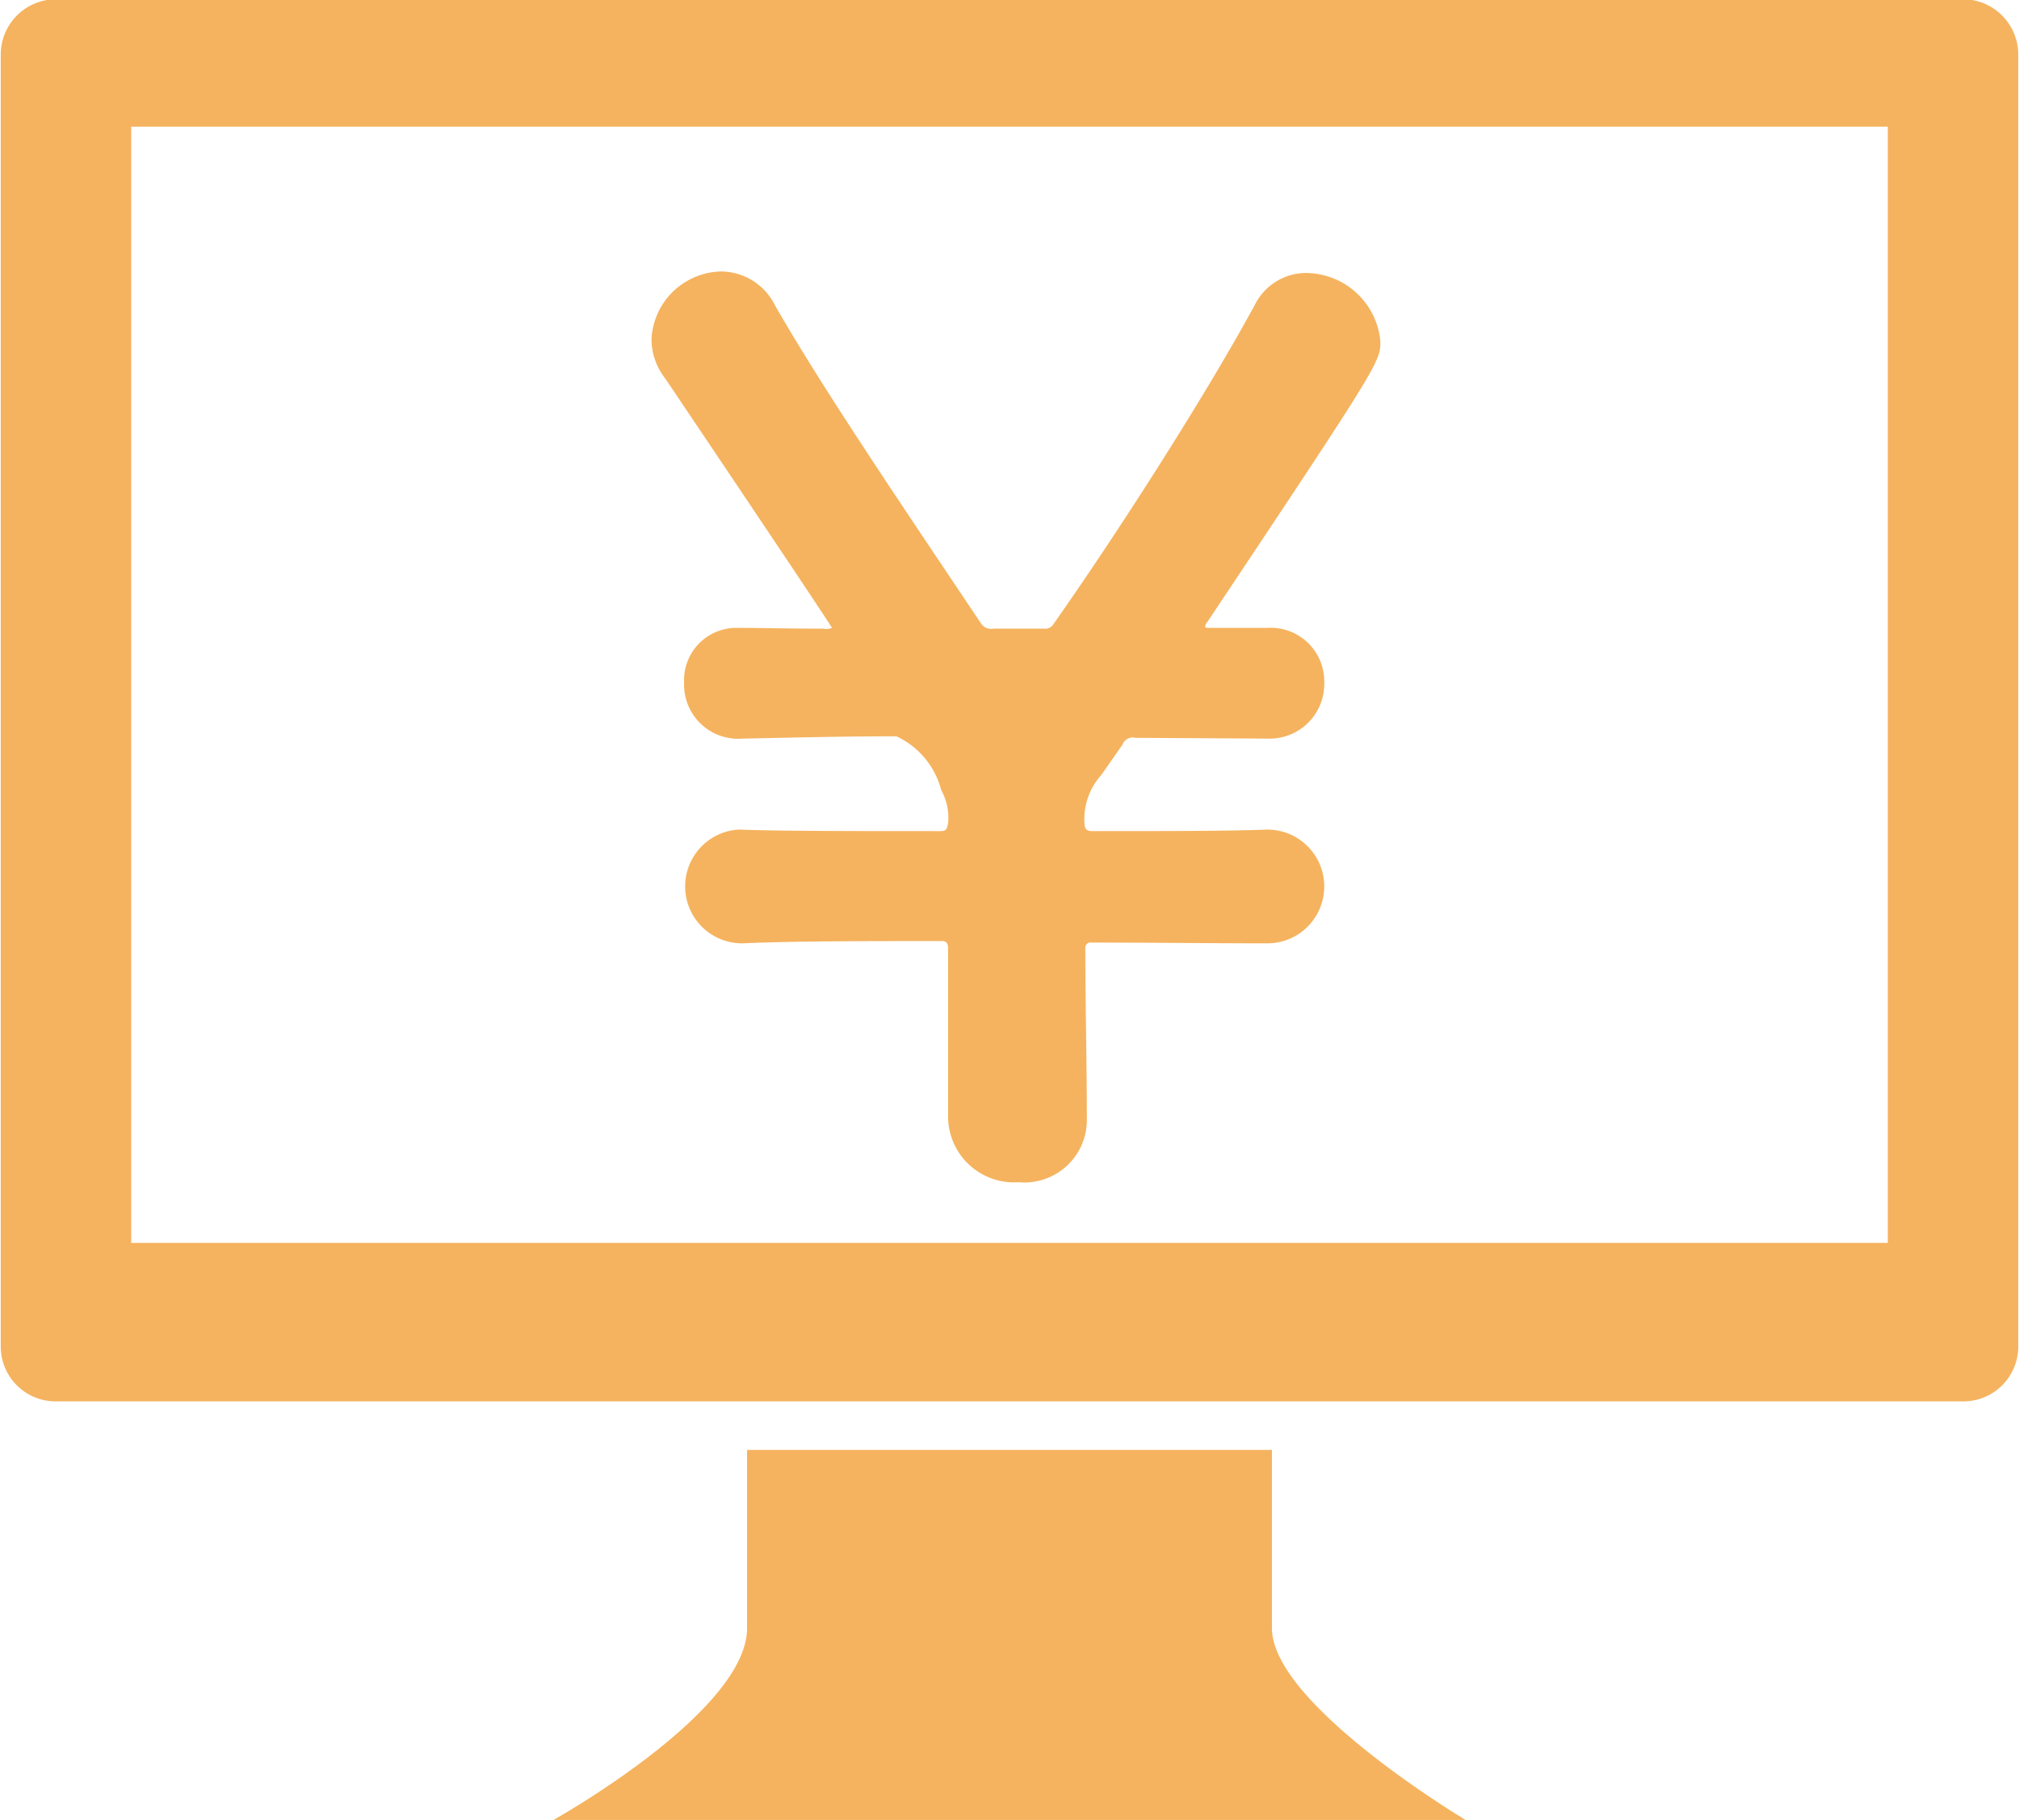
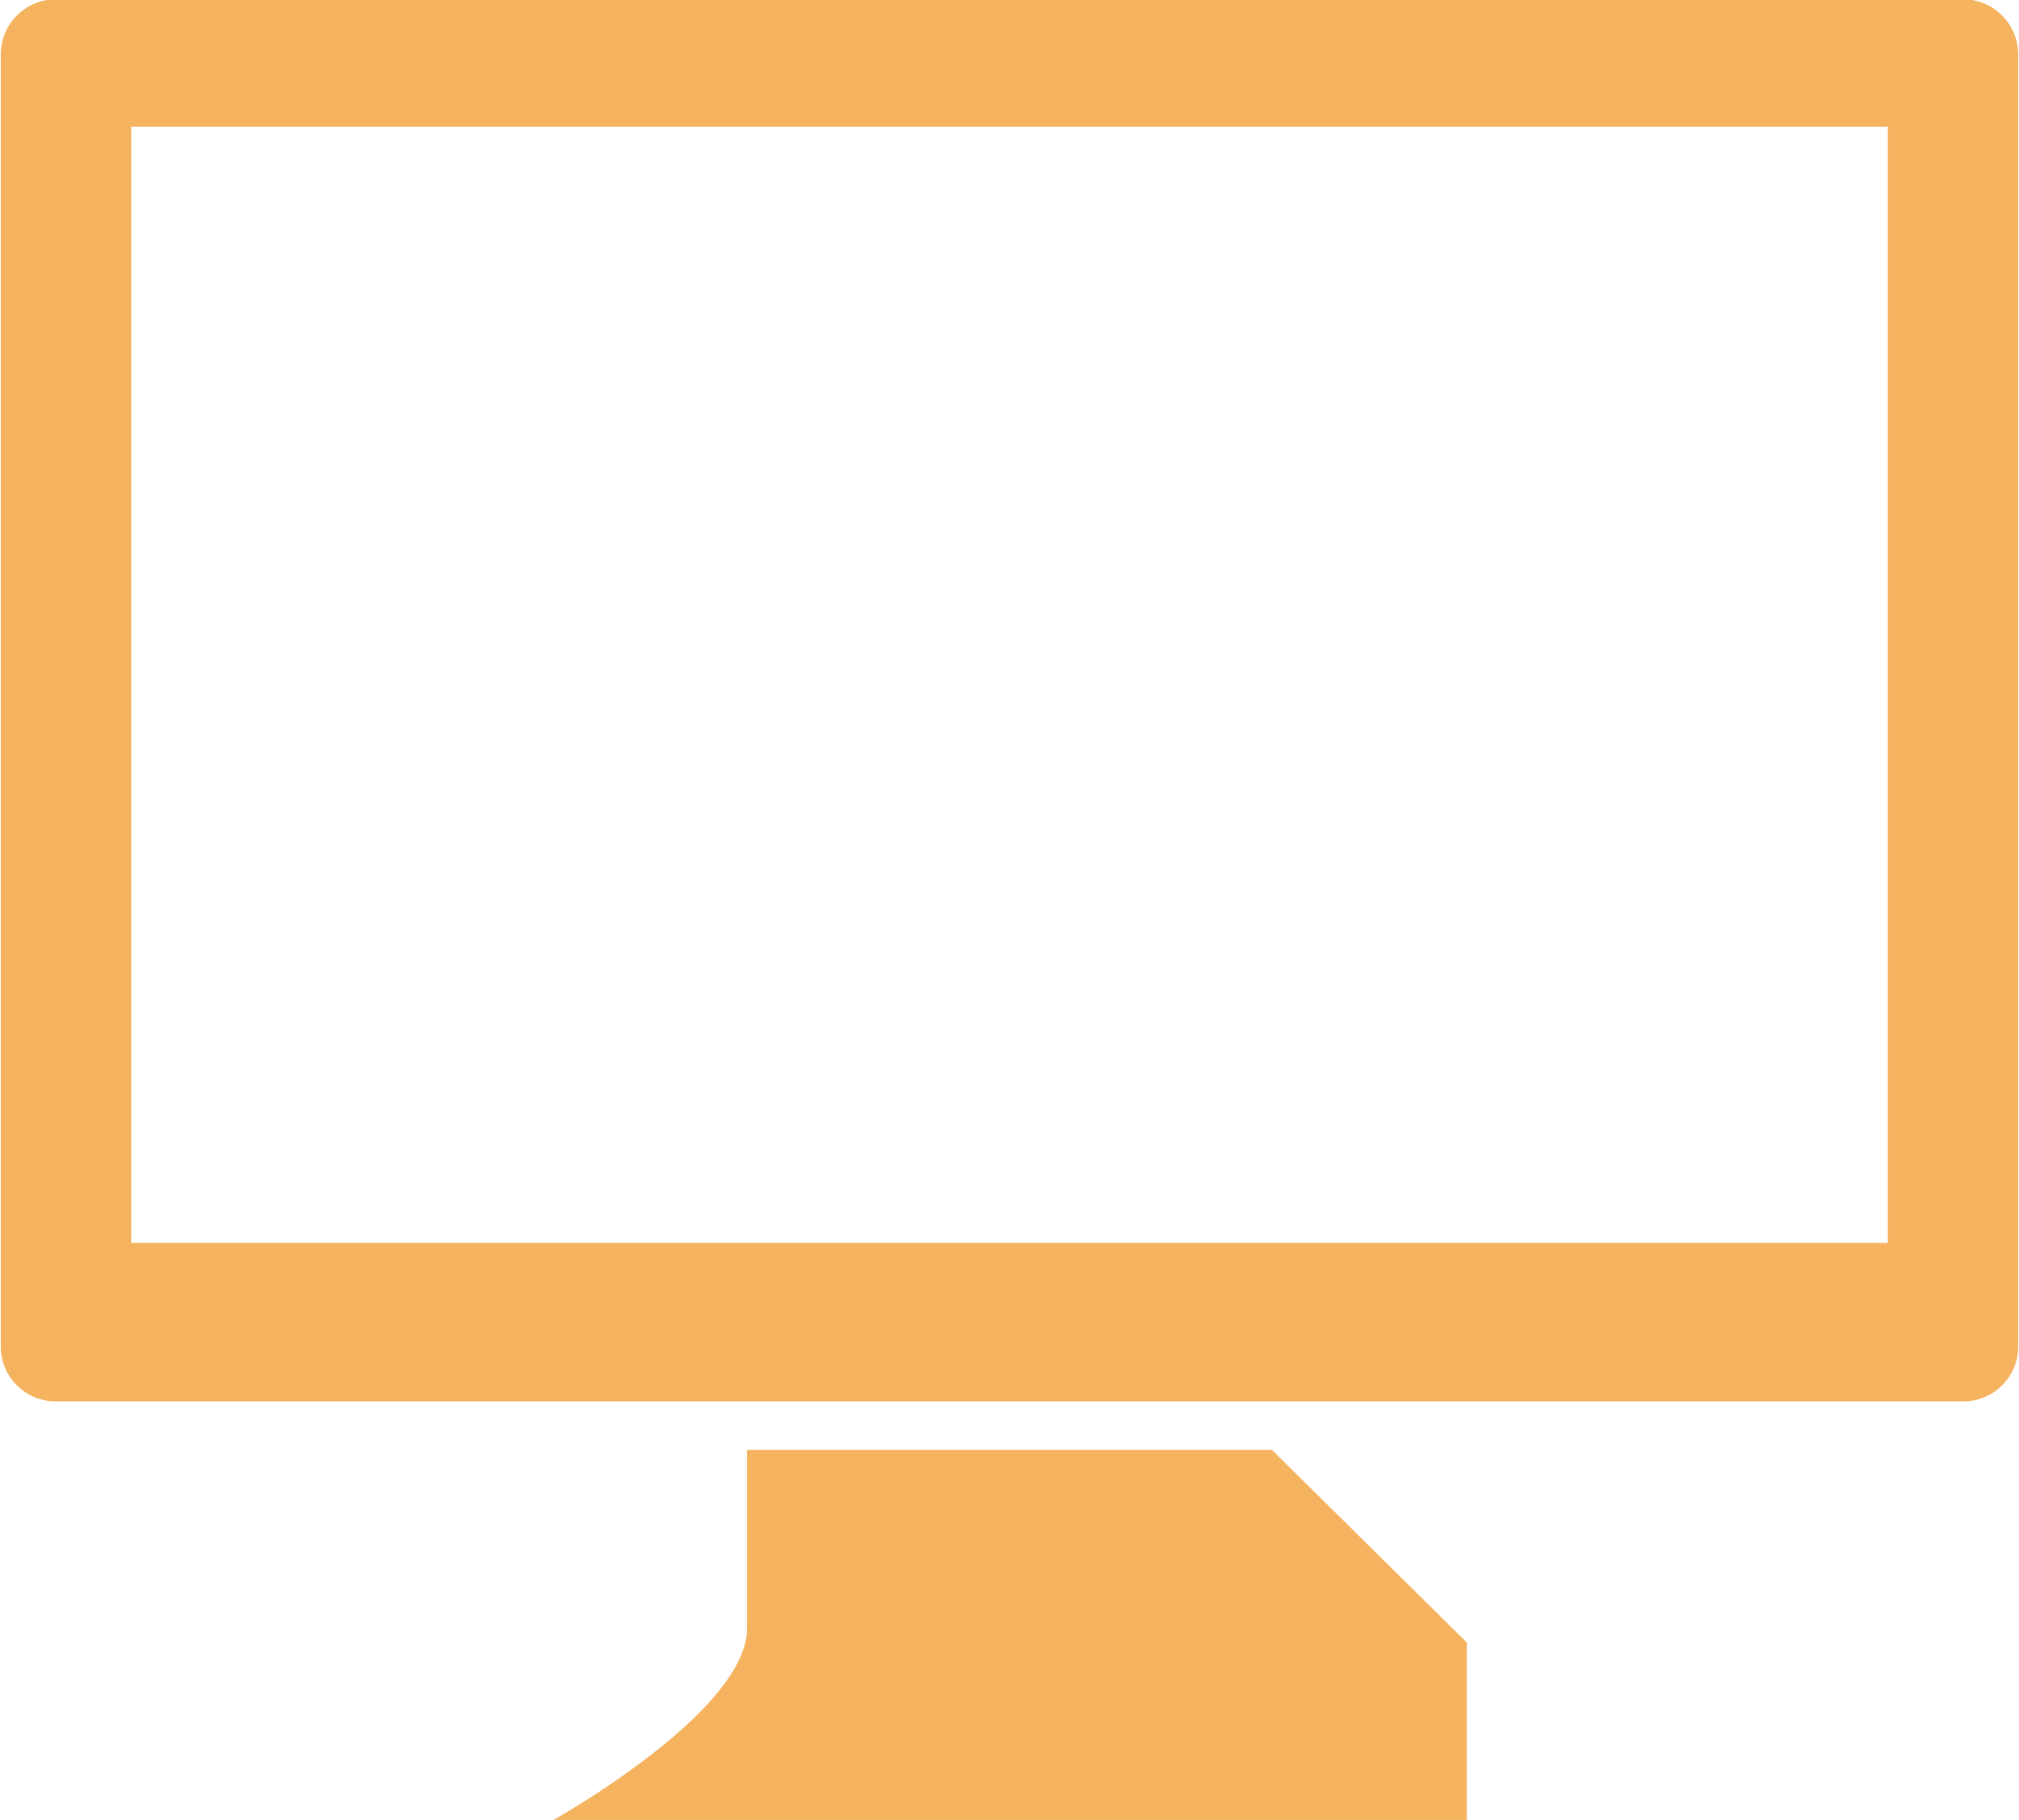
<svg xmlns="http://www.w3.org/2000/svg" id="img_footer_v2_side_link04.svg" width="26.62" height="24" viewBox="0 0 26.62 24">
  <defs>
    <style>
      .cls-1 {
        fill: #f5b35f;
        fill-rule: evenodd;
      }
    </style>
  </defs>
-   <path id="シェイプ_617" data-name="シェイプ 617" class="cls-1" d="M2341.58,1359.99h-25.16a0.73,0.73,0,0,0-.72.72v17.05a0.723,0.723,0,0,0,.72.72h25.16a0.723,0.723,0,0,0,.72-0.72v-17.05A0.73,0.73,0,0,0,2341.58,1359.99Zm-1,16.4h-23.16v-14.72h23.16v14.72h0Zm-8.12,2.73h-6.92v2.35c0,1.11-2.57,2.54-2.57,2.54h12.06s-2.57-1.53-2.57-2.54v-2.35Z" transform="translate(-2315.69 -1360)" />
-   <path id="icon" class="cls-1" d="M2332.4,1372.44a0.75,0.75,0,1,0,0-1.5h-0.02c-0.49.02-1.34,0.02-2.28,0.02-0.08,0-.1-0.02-0.11-0.08a0.872,0.872,0,0,1,.22-0.66l0.28-.4a0.143,0.143,0,0,1,.17-0.09l1.72,0.01h0.02a0.721,0.721,0,0,0,.75-0.74,0.706,0.706,0,0,0-.75-0.72h-0.74c-0.07,0-.08,0-0.08-0.02a0.11,0.11,0,0,1,.03-0.06c2.28-3.42,2.28-3.43,2.28-3.7a0.992,0.992,0,0,0-.99-0.9,0.756,0.756,0,0,0-.66.41c-0.6,1.11-1.72,2.88-2.66,4.22a0.129,0.129,0,0,1-.13.06h-0.66a0.161,0.161,0,0,1-.16-0.06c-1.05-1.57-2.09-3.1-2.72-4.2a0.8,0.8,0,0,0-.71-0.45,0.939,0.939,0,0,0-.92.89,0.842,0.842,0,0,0,.18.52c2.2,3.27,2.2,3.29,2.2,3.29a0.222,0.222,0,0,1-.12.01c-0.46,0-.84-0.01-1.09-0.01h-0.03a0.689,0.689,0,0,0-.71.72,0.713,0.713,0,0,0,.77.74c0.54-.01,1.25-0.03,2.03-0.03a1.082,1.082,0,0,1,.59.71,0.747,0.747,0,0,1,.09.44c-0.02.08-.02,0.1-0.11,0.1-1.12,0-2.14,0-2.63-.02h-0.03a0.751,0.751,0,0,0,.06,1.5c0.66-.03,1.61-0.03,2.63-0.03,0.06,0,.08.03,0.08,0.1v2.21a0.87,0.87,0,0,0,.93.87,0.824,0.824,0,0,0,.9-0.82c0-.72-0.02-1.52-0.02-2.26a0.069,0.069,0,0,1,.08-0.08c0.82,0,1.61.01,2.3,0.01h0.02Z" transform="translate(-2315.69 -1360)" />
+   <path id="シェイプ_617" data-name="シェイプ 617" class="cls-1" d="M2341.58,1359.99h-25.16a0.73,0.73,0,0,0-.72.72v17.05a0.723,0.723,0,0,0,.72.72h25.16a0.723,0.723,0,0,0,.72-0.72v-17.05A0.73,0.73,0,0,0,2341.58,1359.99Zm-1,16.4h-23.16v-14.72h23.16v14.72h0Zm-8.12,2.73h-6.92v2.35c0,1.11-2.57,2.54-2.57,2.54h12.06v-2.35Z" transform="translate(-2315.69 -1360)" />
</svg>